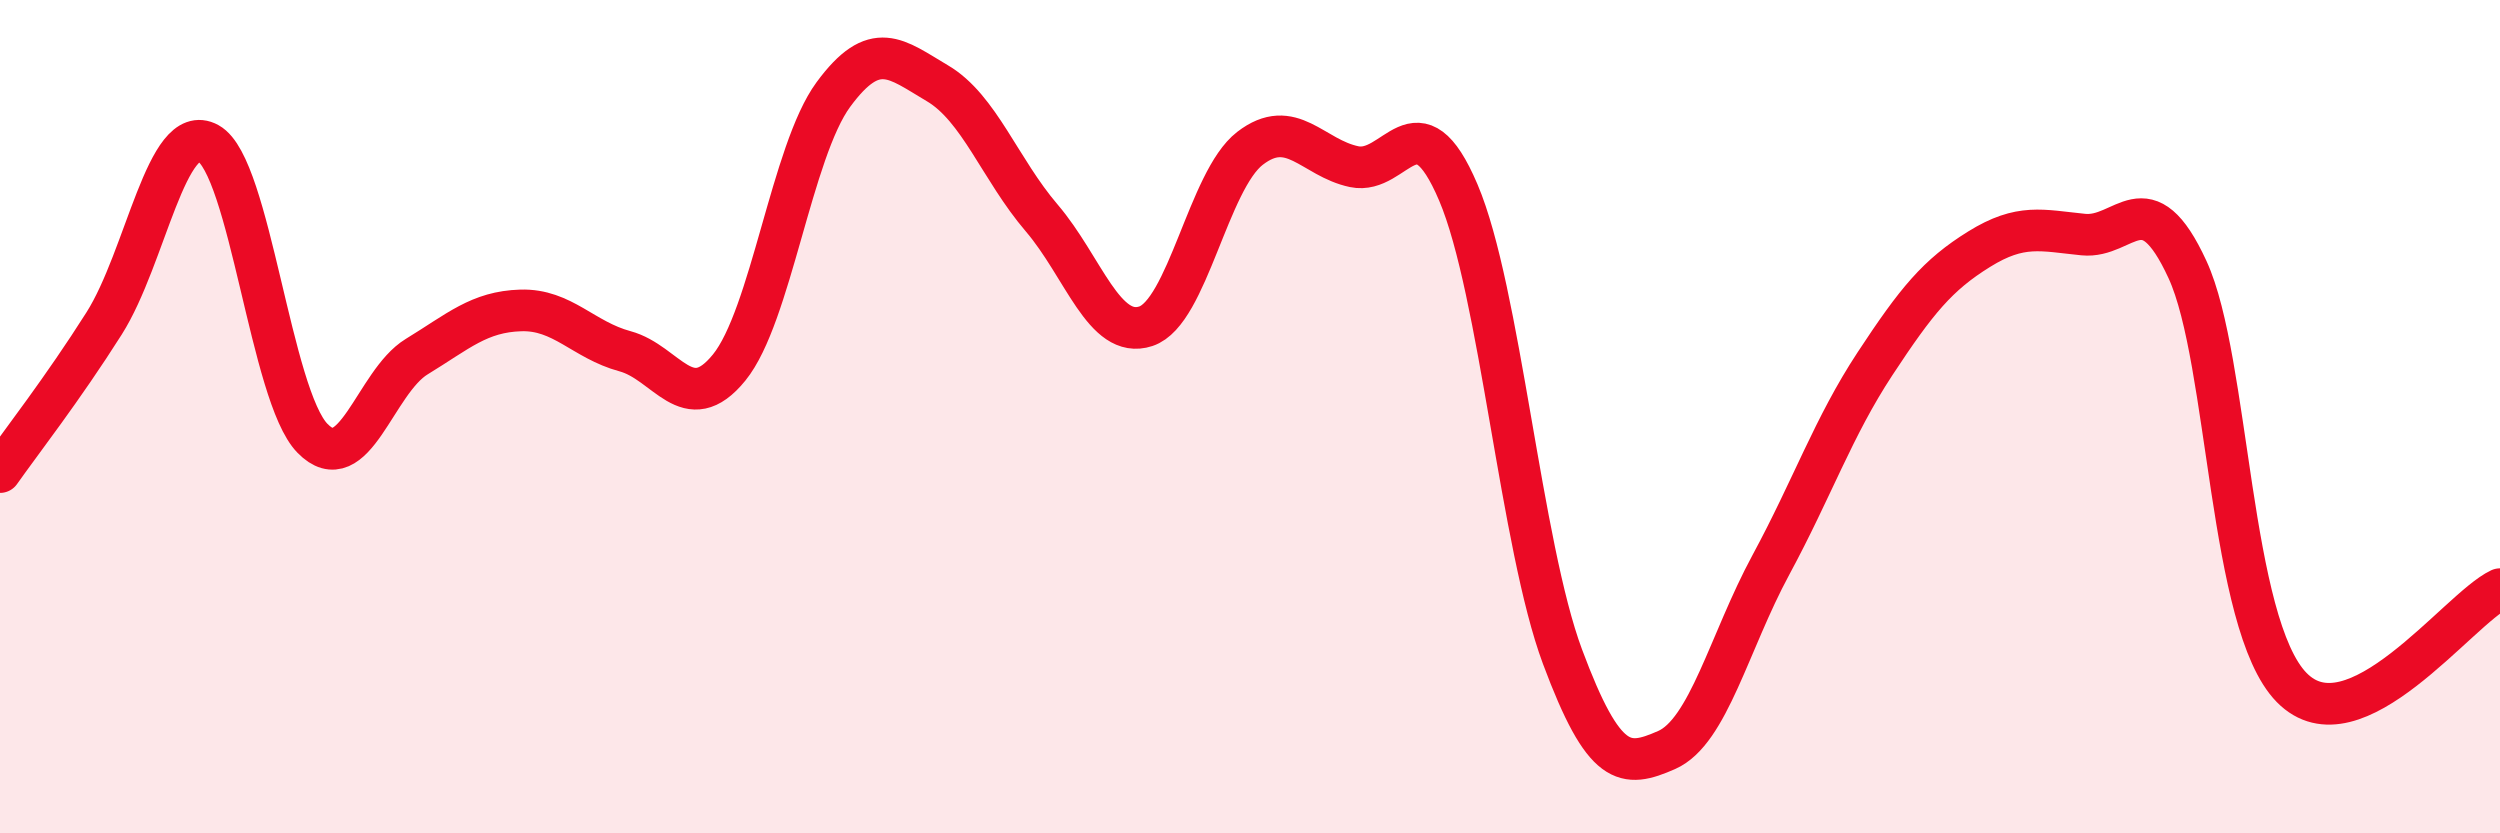
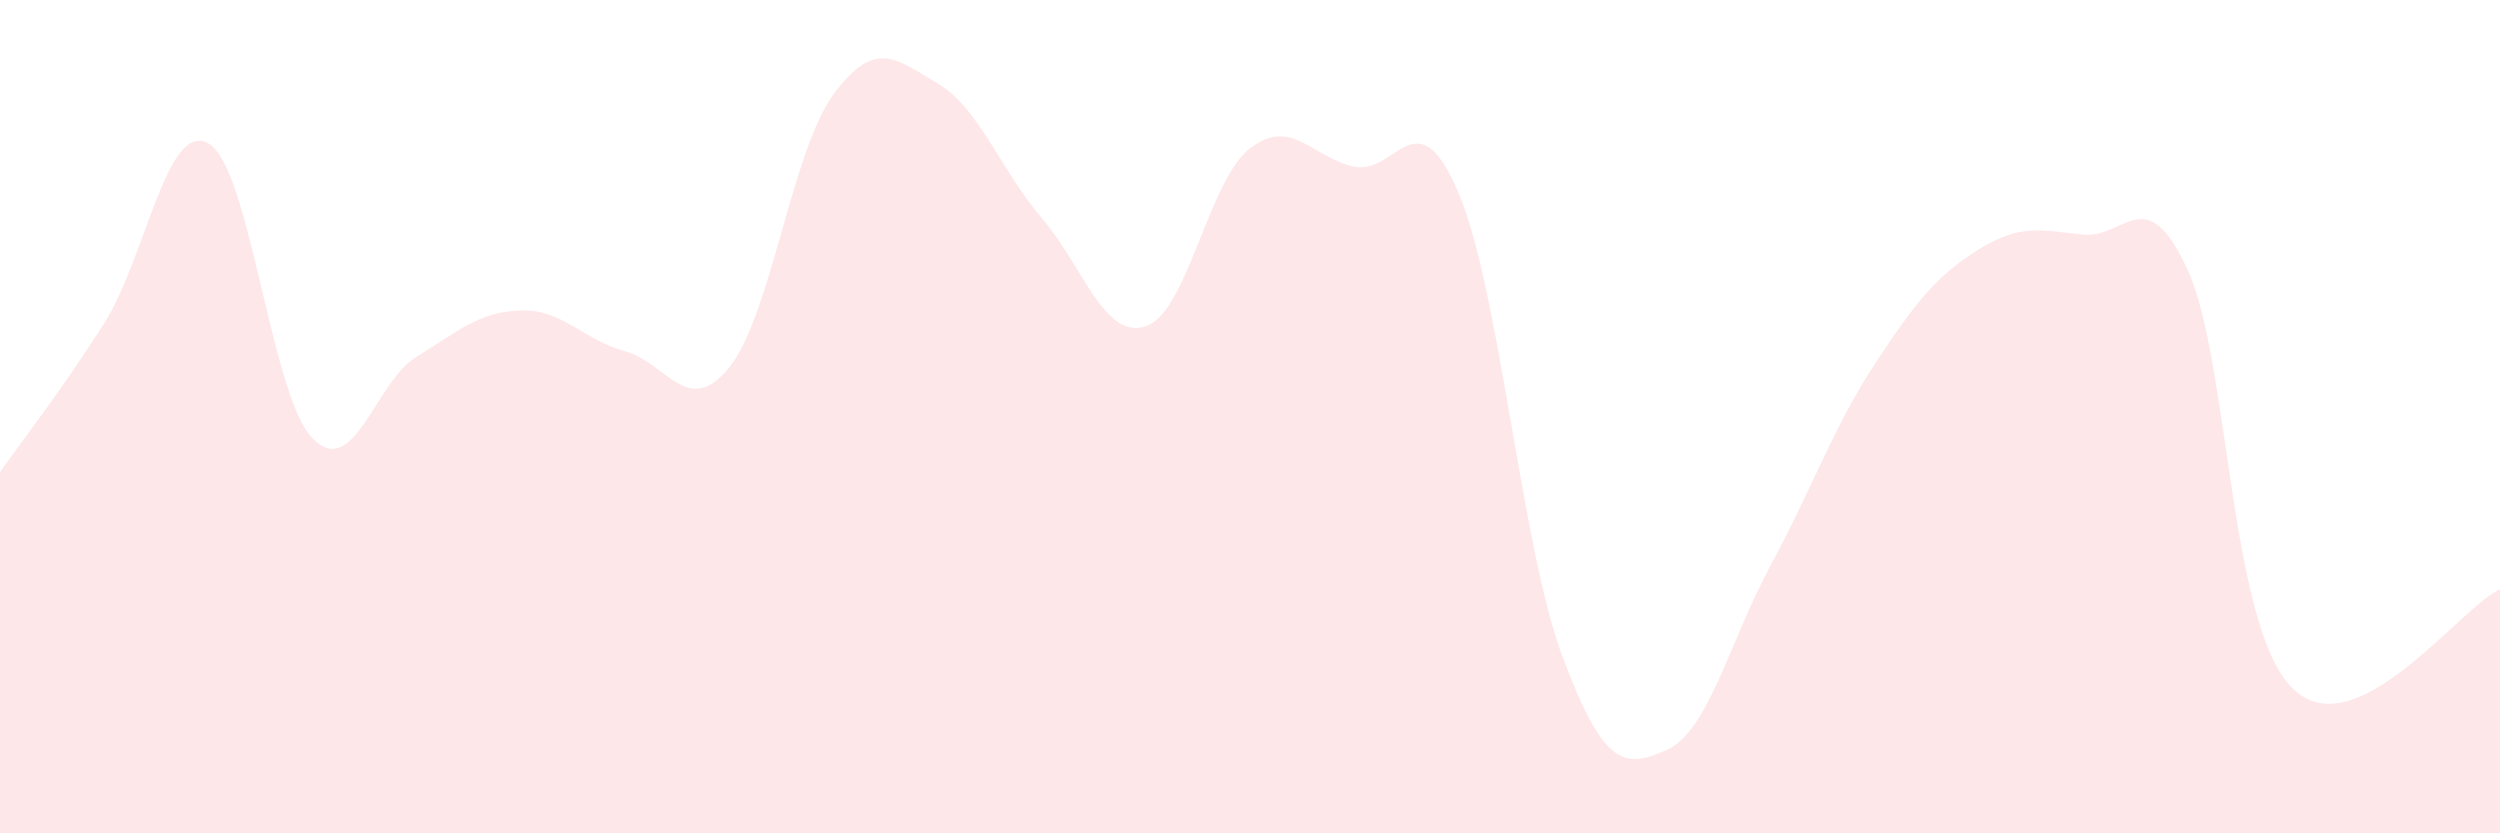
<svg xmlns="http://www.w3.org/2000/svg" width="60" height="20" viewBox="0 0 60 20">
  <path d="M 0,11.33 C 0.5,10.62 1.5,9.34 2.5,7.76 C 3.5,6.18 4,2.89 5,3.44 C 6,3.99 6.5,9.5 7.5,10.52 C 8.5,11.54 9,9.17 10,8.56 C 11,7.95 11.5,7.48 12.5,7.45 C 13.5,7.42 14,8.16 15,8.43 C 16,8.7 16.5,10.05 17.5,8.82 C 18.5,7.59 19,3.63 20,2.27 C 21,0.91 21.5,1.41 22.5,2 C 23.5,2.59 24,4.06 25,5.23 C 26,6.4 26.5,8.16 27.5,7.83 C 28.5,7.5 29,4.33 30,3.56 C 31,2.79 31.5,3.79 32.5,4 C 33.5,4.21 34,2.27 35,4.62 C 36,6.97 36.5,13.08 37.5,15.76 C 38.5,18.44 39,18.44 40,18 C 41,17.56 41.5,15.41 42.5,13.56 C 43.5,11.71 44,10.25 45,8.73 C 46,7.21 46.5,6.6 47.5,5.98 C 48.5,5.36 49,5.53 50,5.63 C 51,5.73 51.5,4.3 52.5,6.47 C 53.5,8.64 53.5,14.97 55,16.5 C 56.5,18.03 59,14.61 60,14.14L60 20L0 20Z" fill="#EB0A25" opacity="0.1" stroke-linecap="round" stroke-linejoin="round" />
-   <path d="M 0,11.33 C 0.5,10.62 1.5,9.34 2.5,7.76 C 3.5,6.18 4,2.89 5,3.44 C 6,3.99 6.5,9.5 7.5,10.52 C 8.5,11.54 9,9.17 10,8.56 C 11,7.95 11.5,7.48 12.5,7.45 C 13.5,7.42 14,8.16 15,8.43 C 16,8.7 16.5,10.05 17.5,8.82 C 18.5,7.59 19,3.63 20,2.27 C 21,0.91 21.5,1.41 22.5,2 C 23.5,2.59 24,4.06 25,5.23 C 26,6.4 26.5,8.16 27.5,7.83 C 28.5,7.5 29,4.33 30,3.56 C 31,2.79 31.5,3.79 32.5,4 C 33.5,4.21 34,2.27 35,4.62 C 36,6.97 36.5,13.08 37.5,15.76 C 38.5,18.44 39,18.44 40,18 C 41,17.56 41.5,15.41 42.5,13.56 C 43.5,11.71 44,10.25 45,8.73 C 46,7.21 46.5,6.6 47.5,5.98 C 48.5,5.36 49,5.53 50,5.63 C 51,5.73 51.5,4.3 52.5,6.47 C 53.5,8.64 53.5,14.97 55,16.5 C 56.5,18.03 59,14.61 60,14.14" stroke="#EB0A25" stroke-width="1" fill="none" stroke-linecap="round" stroke-linejoin="round" />
</svg>